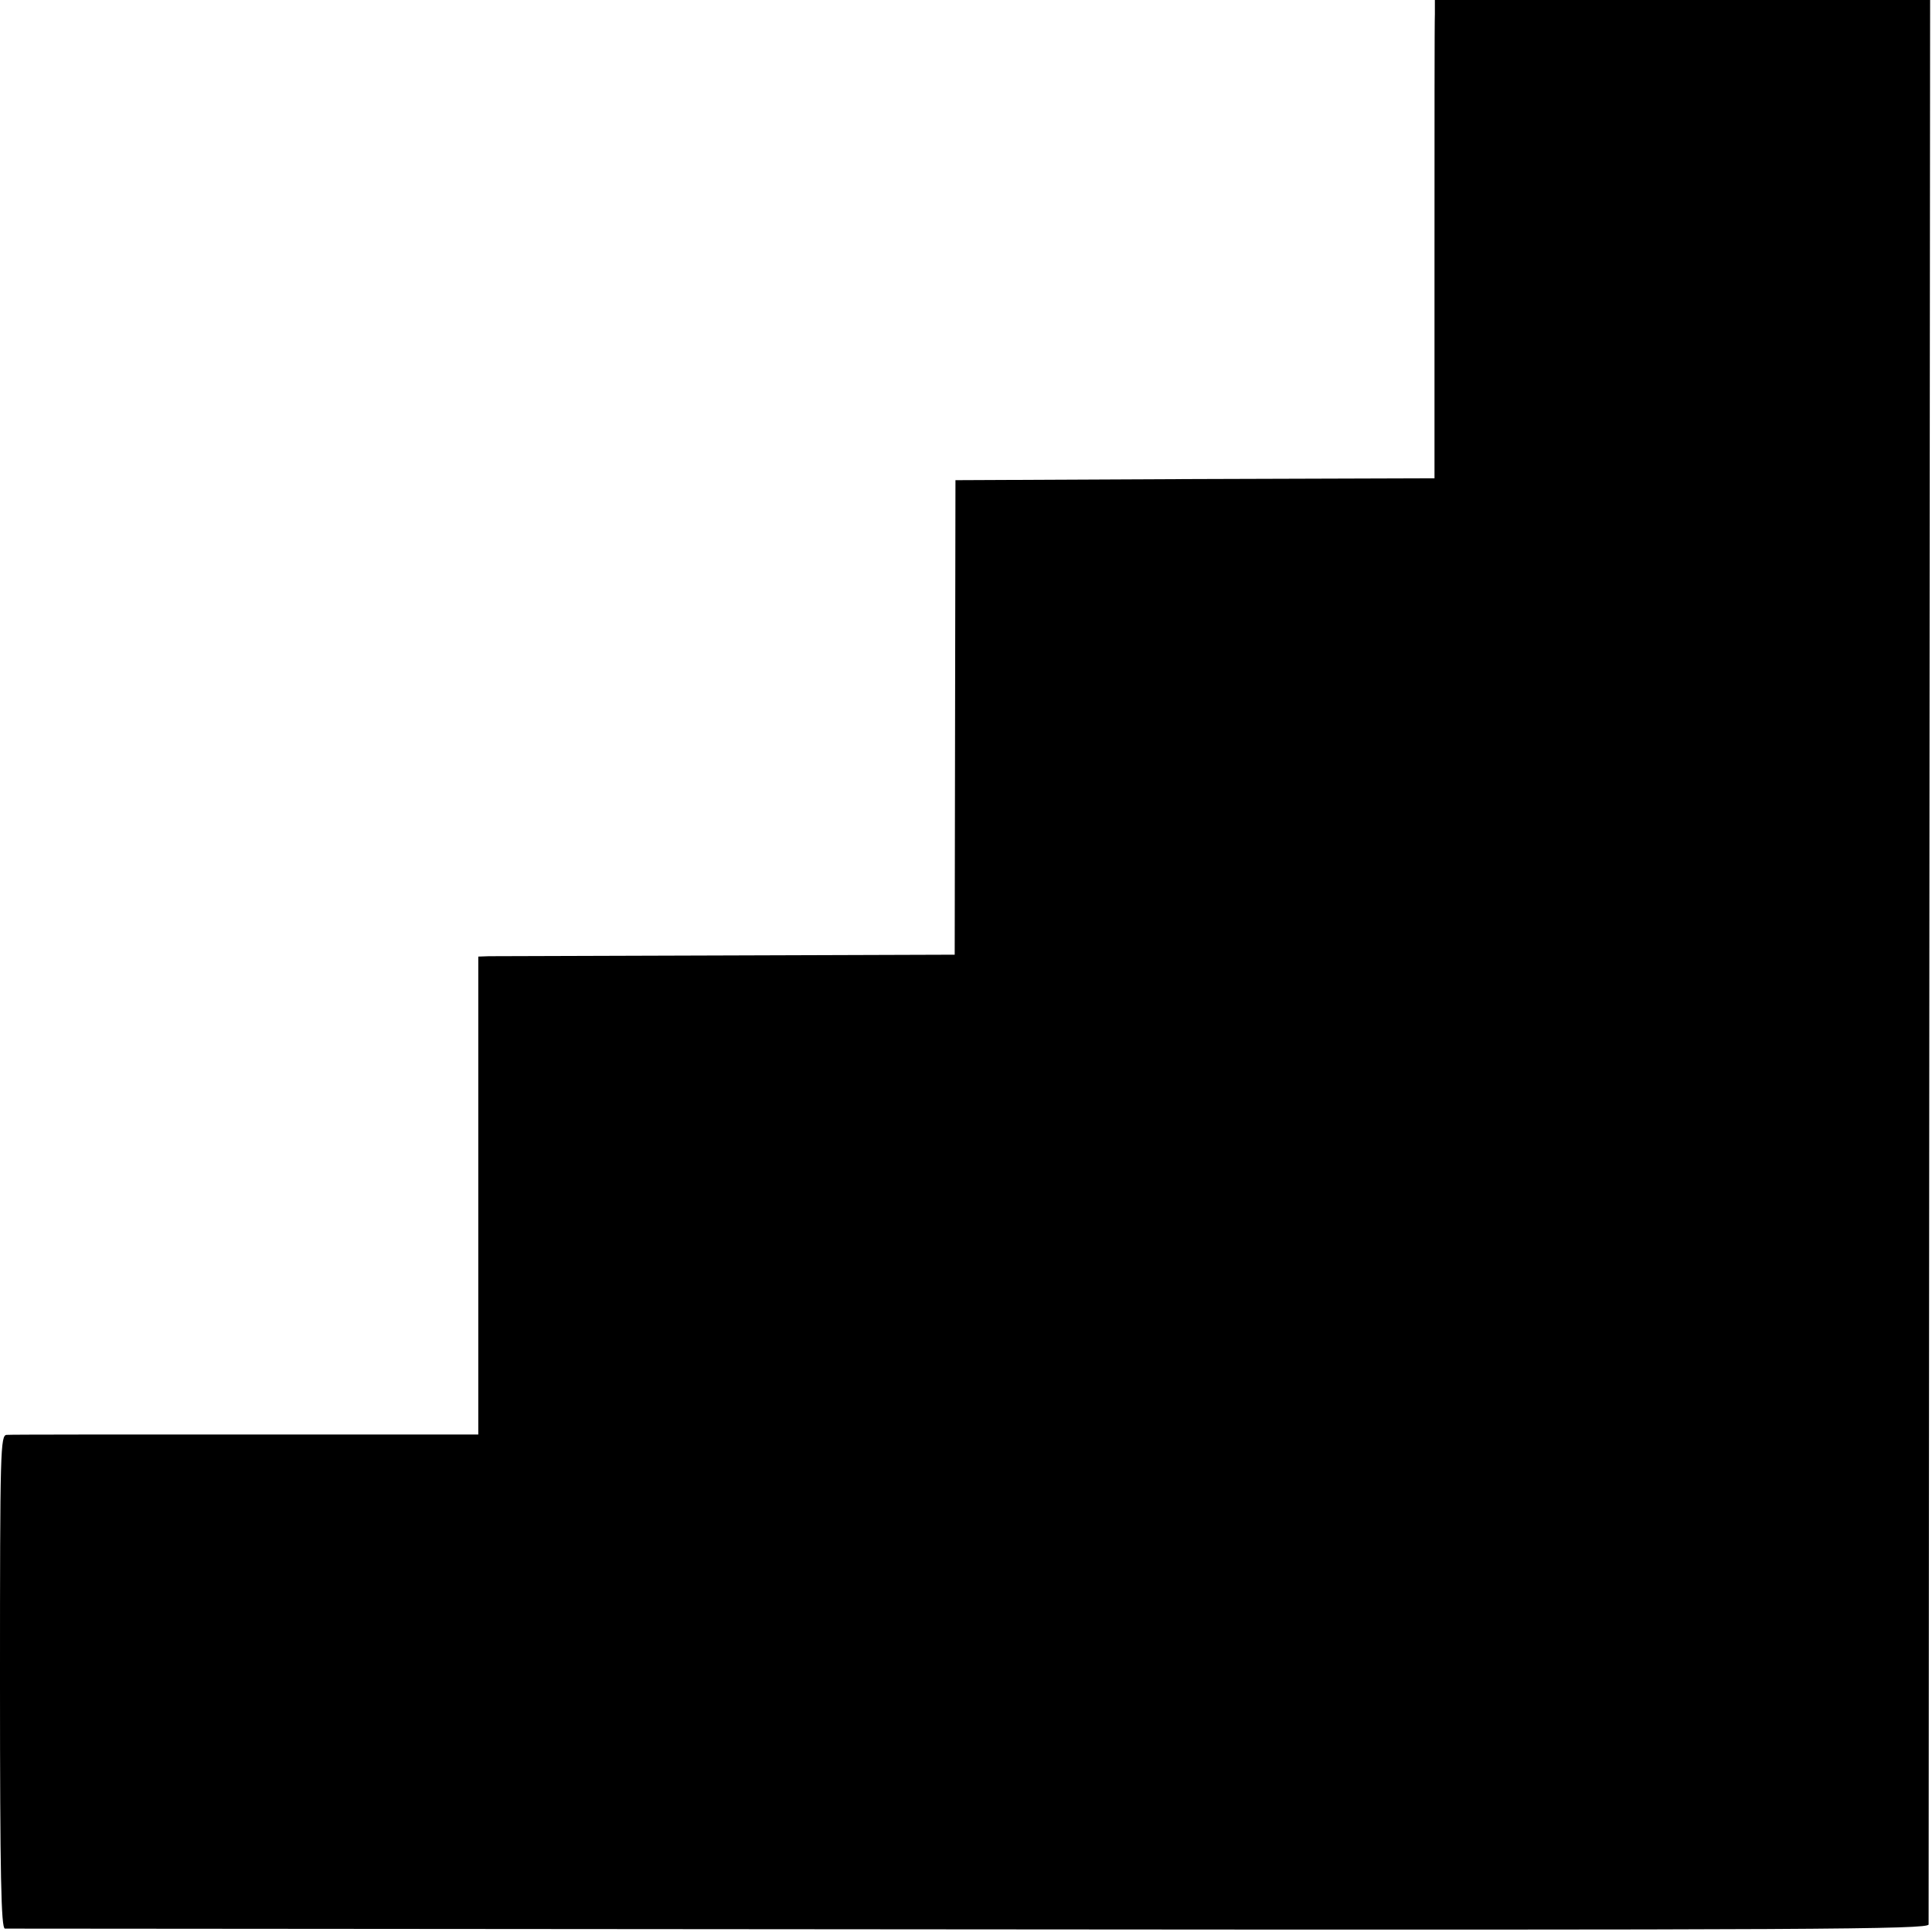
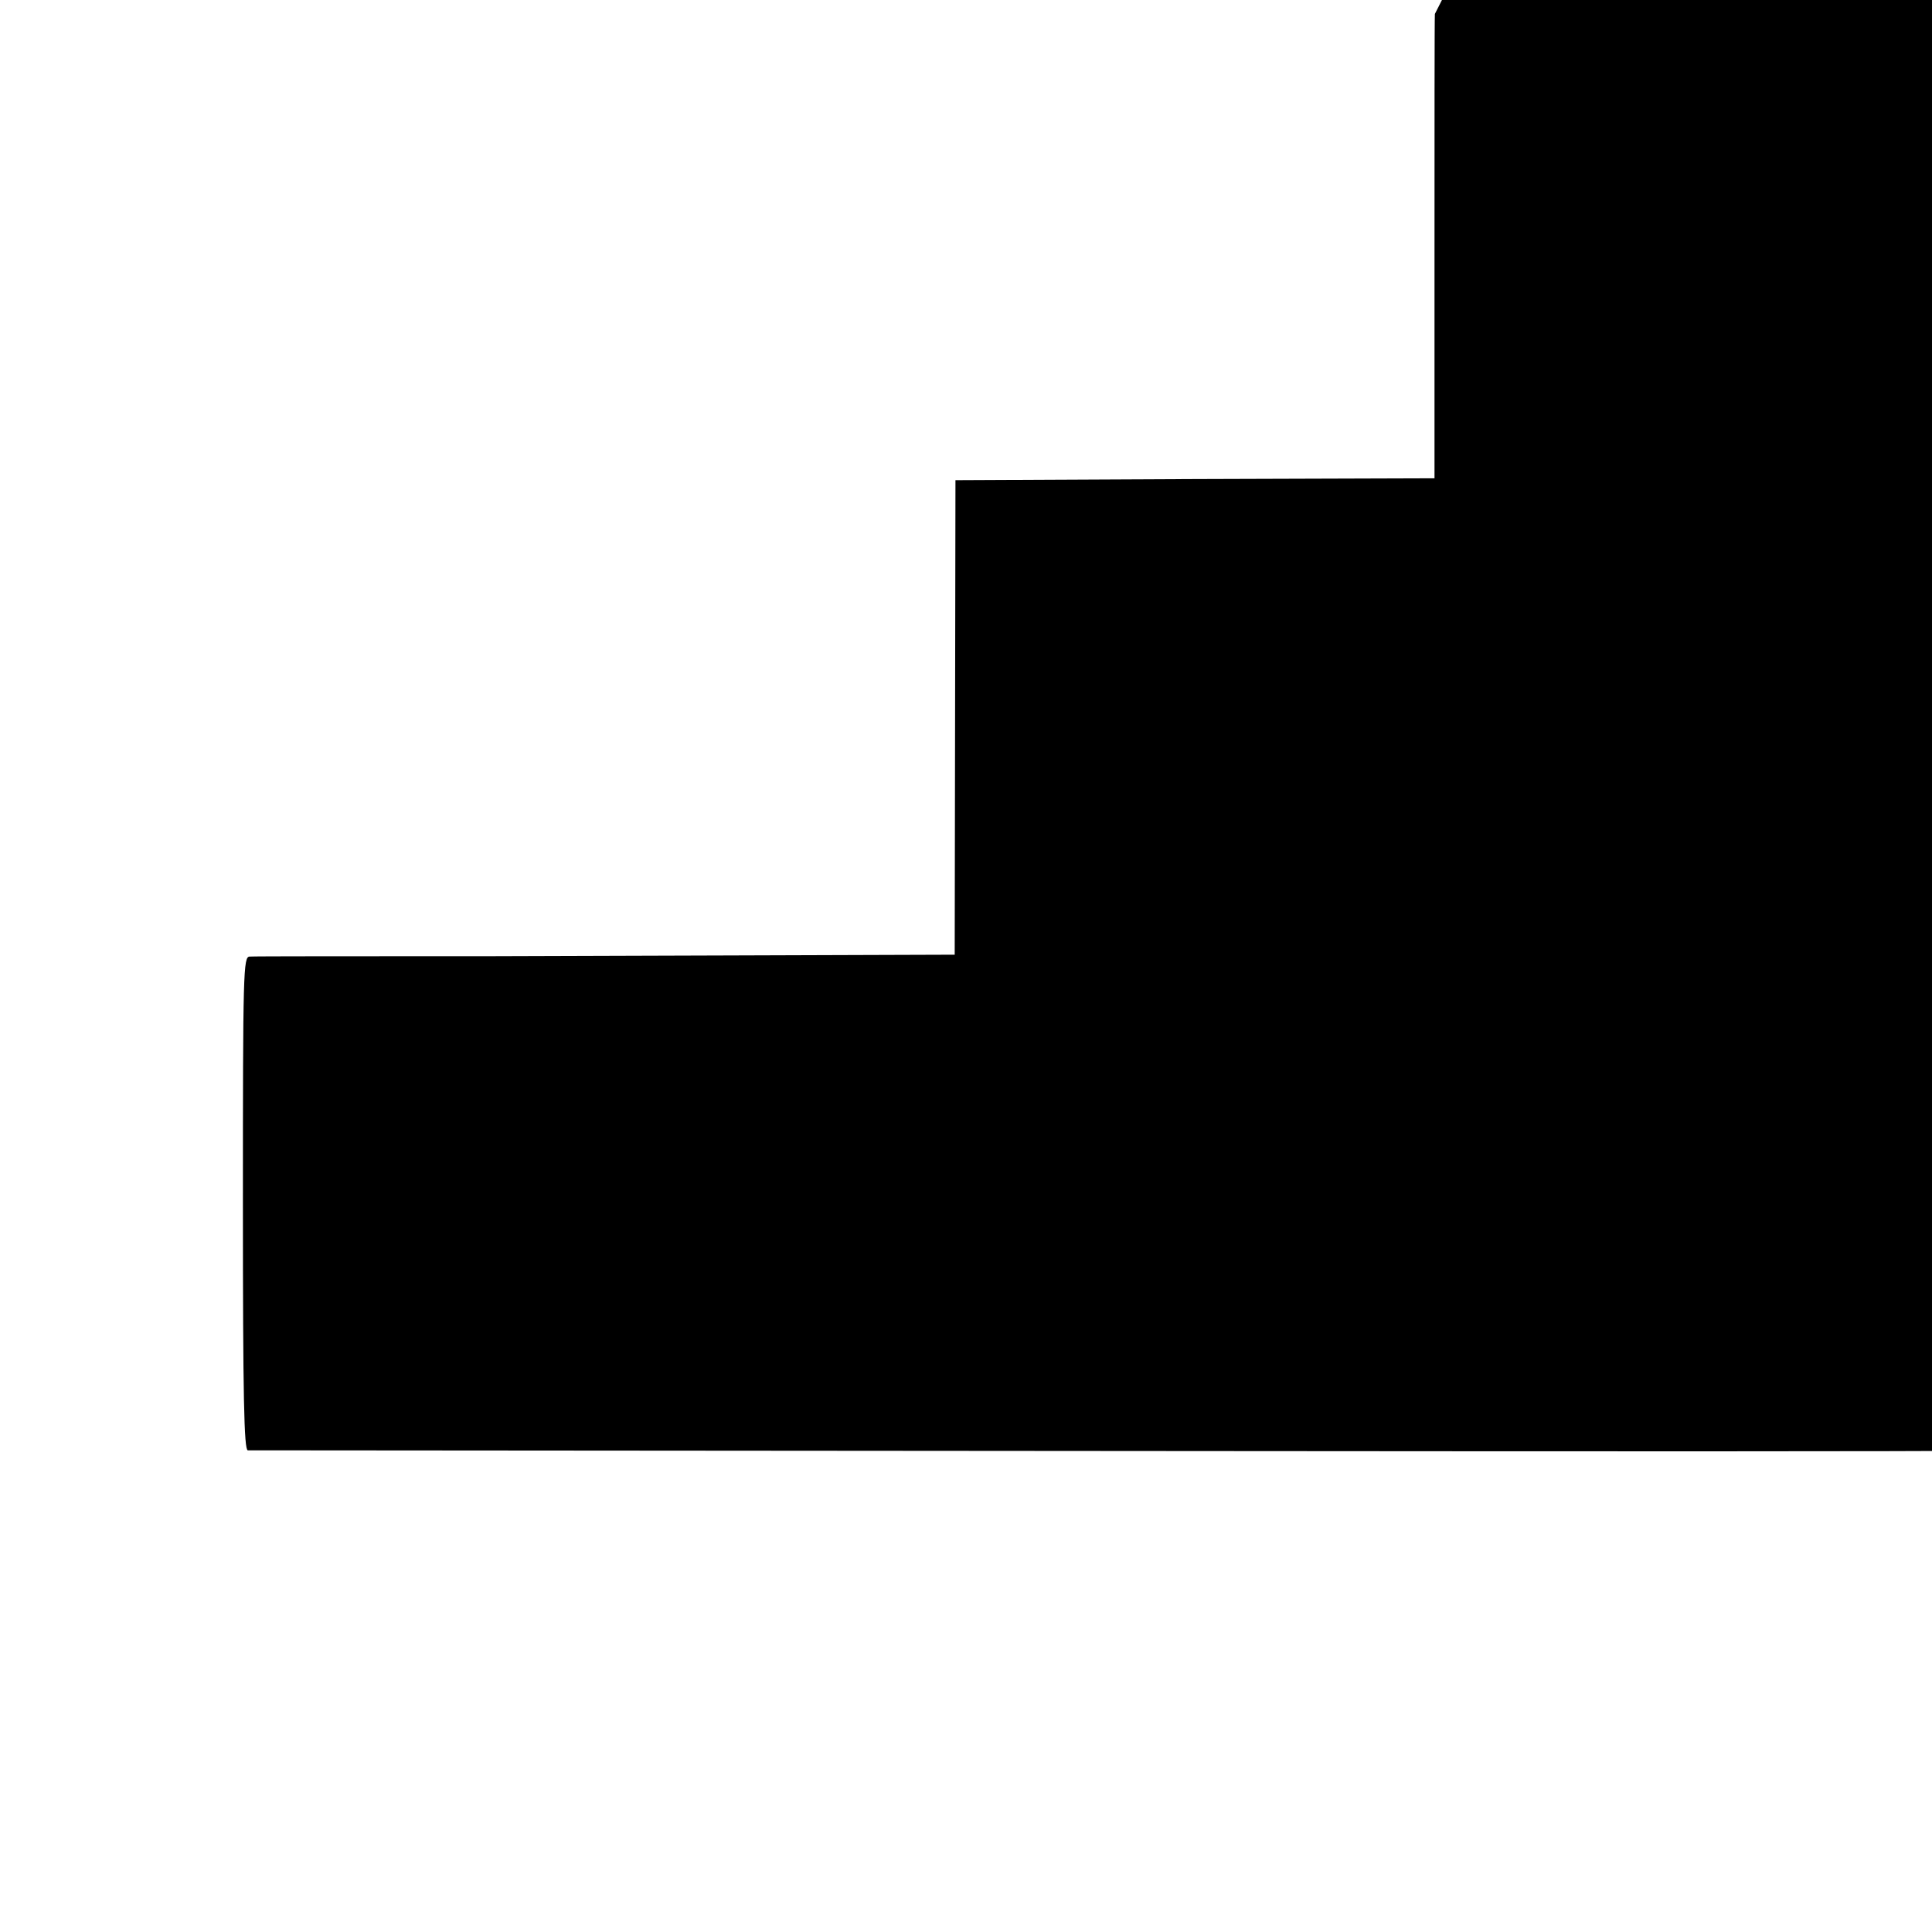
<svg xmlns="http://www.w3.org/2000/svg" version="1.0" width="513pt" height="513pt" viewBox="0 0 513 513" preserveAspectRatio="xMidYMid meet">
  <g transform="translate(0,513) scale(0.1,-0.1)" fill="#000000" stroke="none">
-     <path d="M3810 5093 c-1 -21 -1 -307 -1 -635 l0 -598 -636 -2 -636 -3 -1 -630 -1 -630 -605 -2 c-333 -1 -617 -2 -632 -2 l-28 -1 0 -634 0 -635 -617 0 c-340 0 -626 0 -635 -1 -17 0 -18 -38 -18 -655 0 -517 3 -655 13 -656 6 0 1158 -1 2560 -2 2258 -2 2547 0 2548 13 0 8 1 1161 2 2563 l2 2547 -657 0 -658 0 0 -37z" />
+     <path d="M3810 5093 c-1 -21 -1 -307 -1 -635 l0 -598 -636 -2 -636 -3 -1 -630 -1 -630 -605 -2 c-333 -1 -617 -2 -632 -2 c-340 0 -626 0 -635 -1 -17 0 -18 -38 -18 -655 0 -517 3 -655 13 -656 6 0 1158 -1 2560 -2 2258 -2 2547 0 2548 13 0 8 1 1161 2 2563 l2 2547 -657 0 -658 0 0 -37z" />
  </g>
</svg>